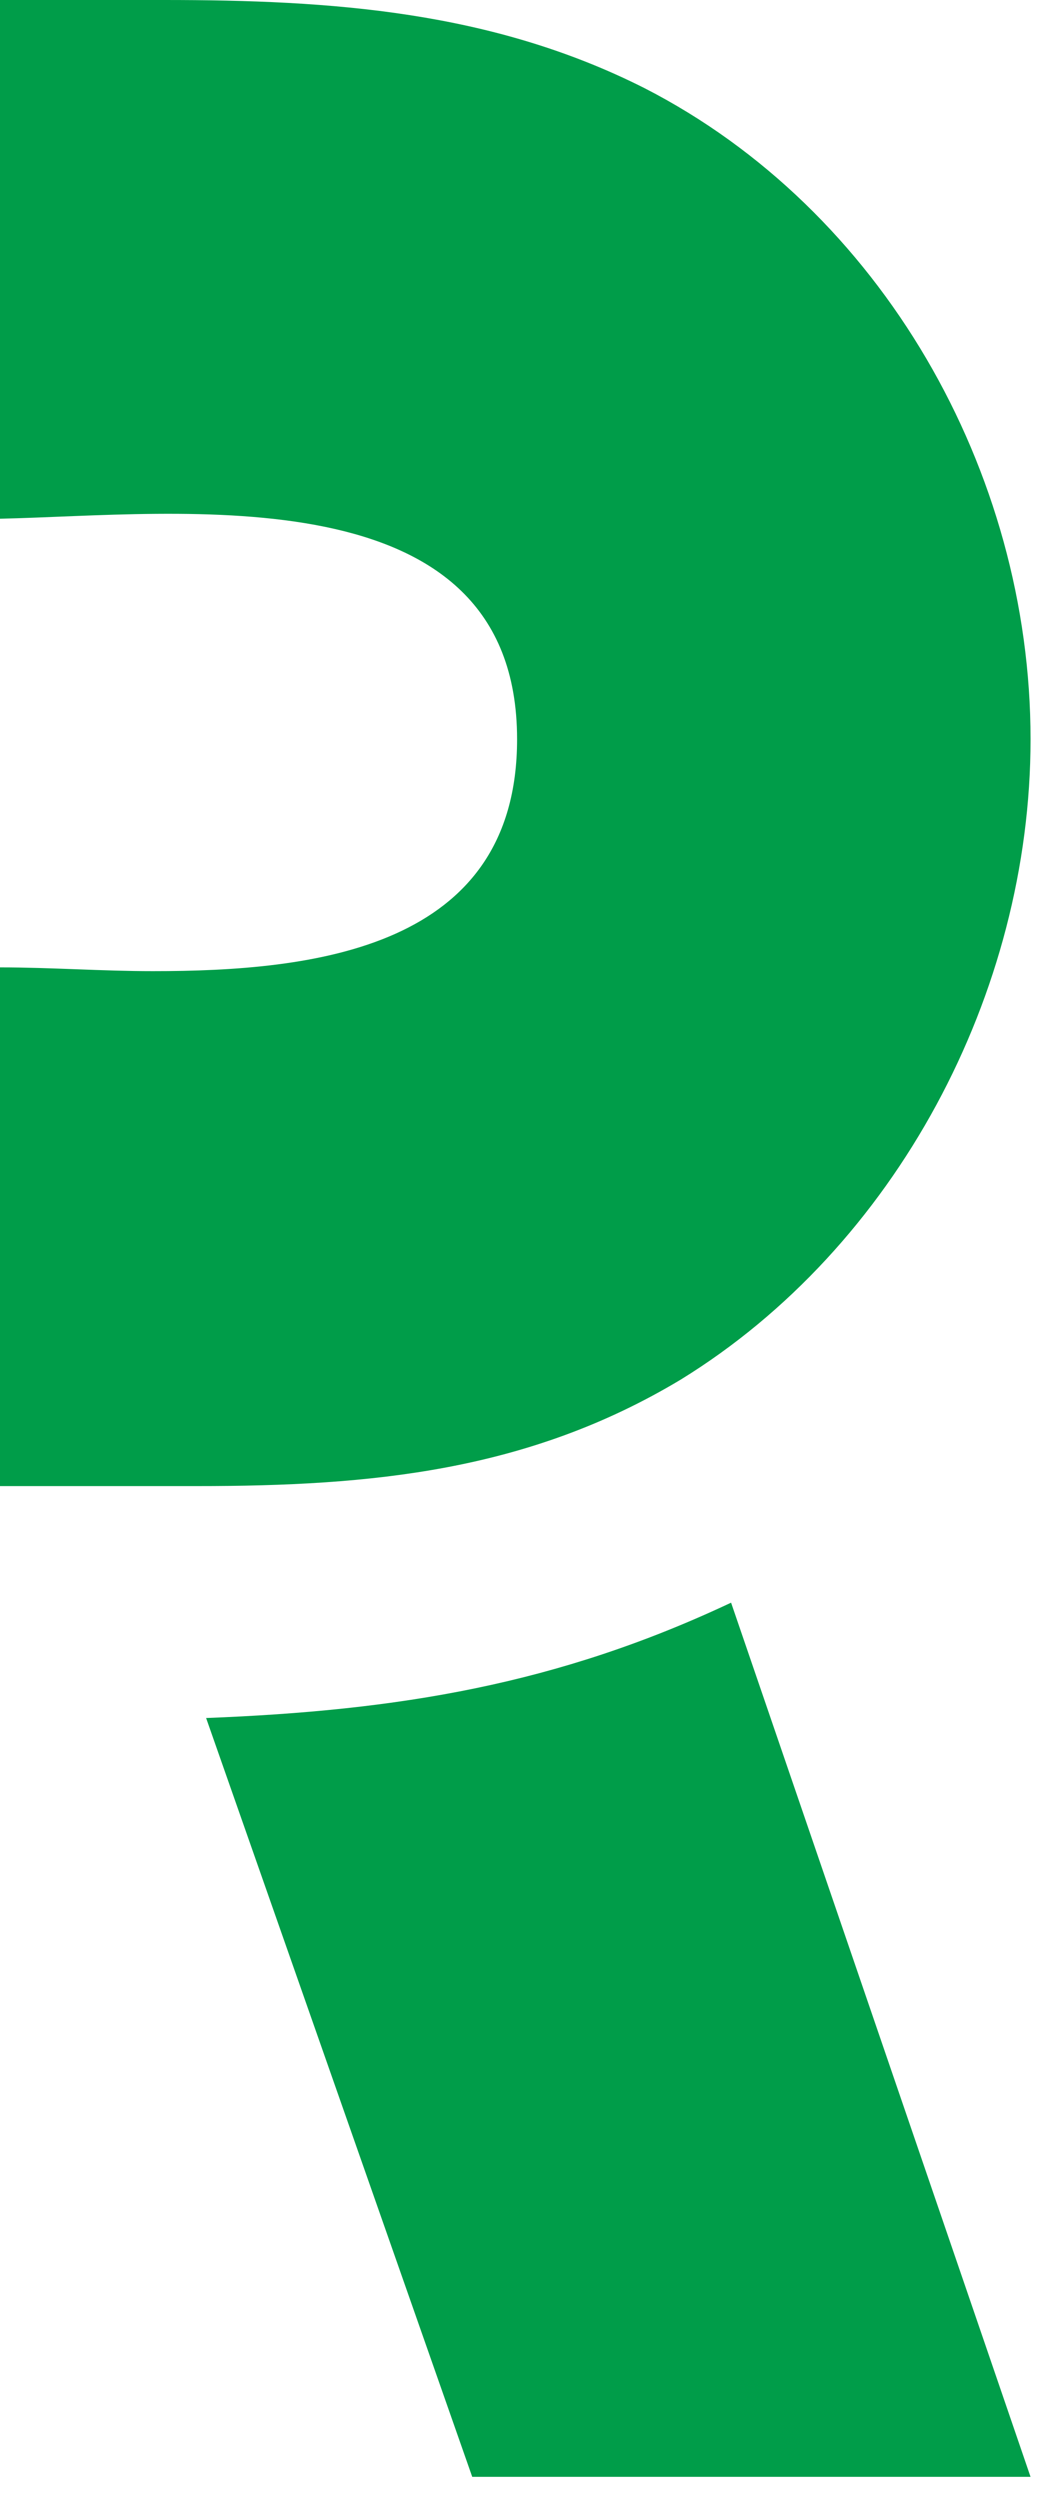
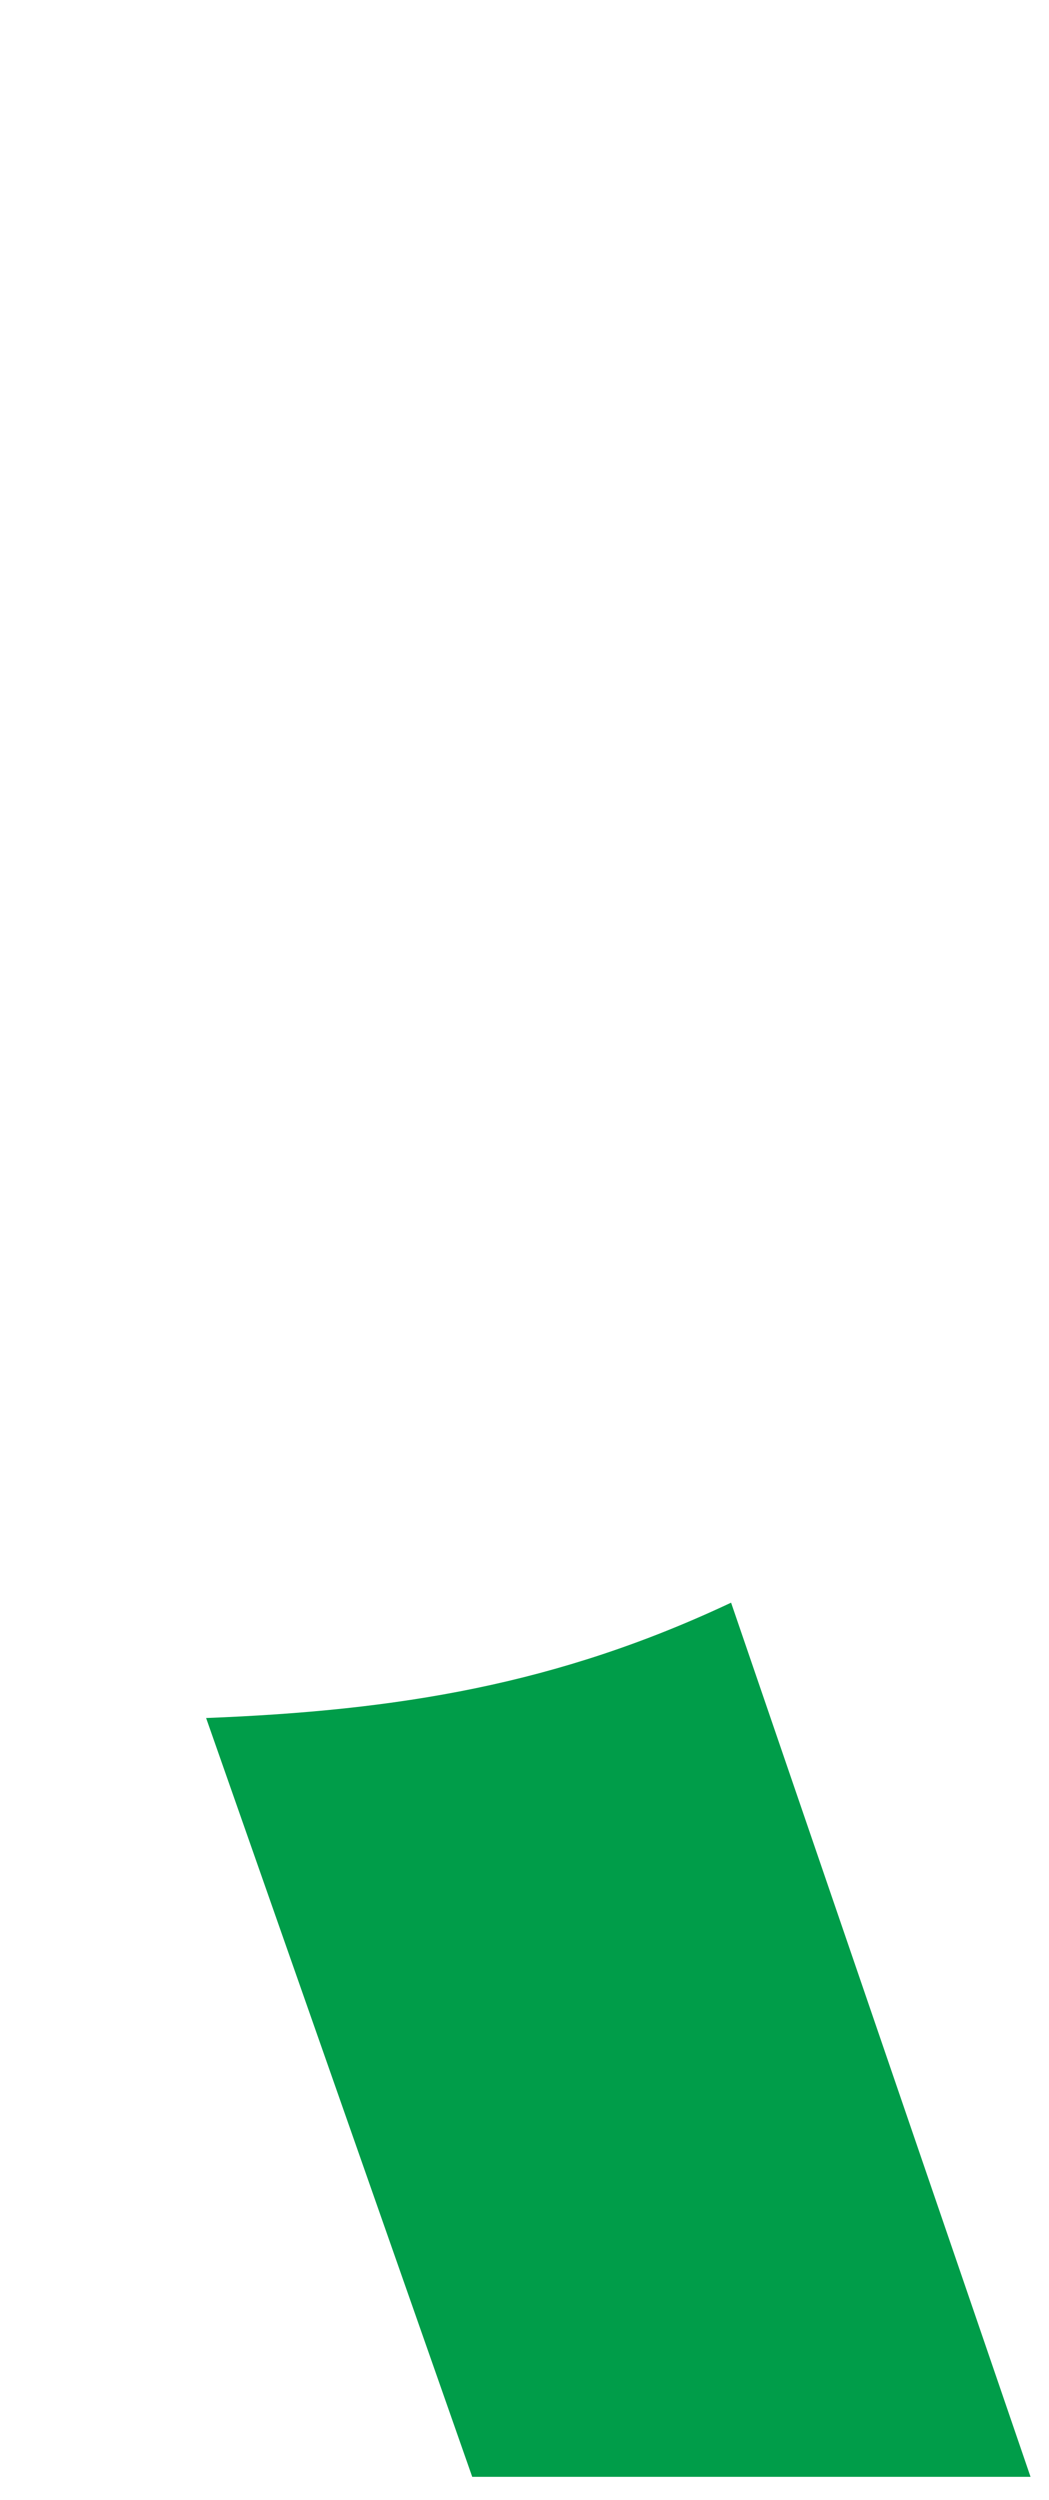
<svg xmlns="http://www.w3.org/2000/svg" width="60" height="143" viewBox="0 0 60 143" fill="none">
  <path fill-rule="evenodd" clip-rule="evenodd" d="M27.01 141.667L11.789 98.265C22.782 97.84 31.878 96.35 41.816 91.667L58.944 141.667H27.01Z" fill="#009D49" />
-   <path fill-rule="evenodd" clip-rule="evenodd" d="M38.948 78.902C30.205 84.159 21.249 85 11.25 85H0V55.331C2.917 55.331 5.833 55.547 8.75 55.547C17.916 55.547 29.576 54.286 29.576 42.284C29.576 26.934 10.208 29.453 0 29.669V0H9.372C18.955 0 28.121 0.625 36.871 5.045C50.408 11.99 58.945 26.934 58.945 42.284C58.945 56.808 51.24 71.328 38.948 78.902Z" fill="#009D49" />
</svg>